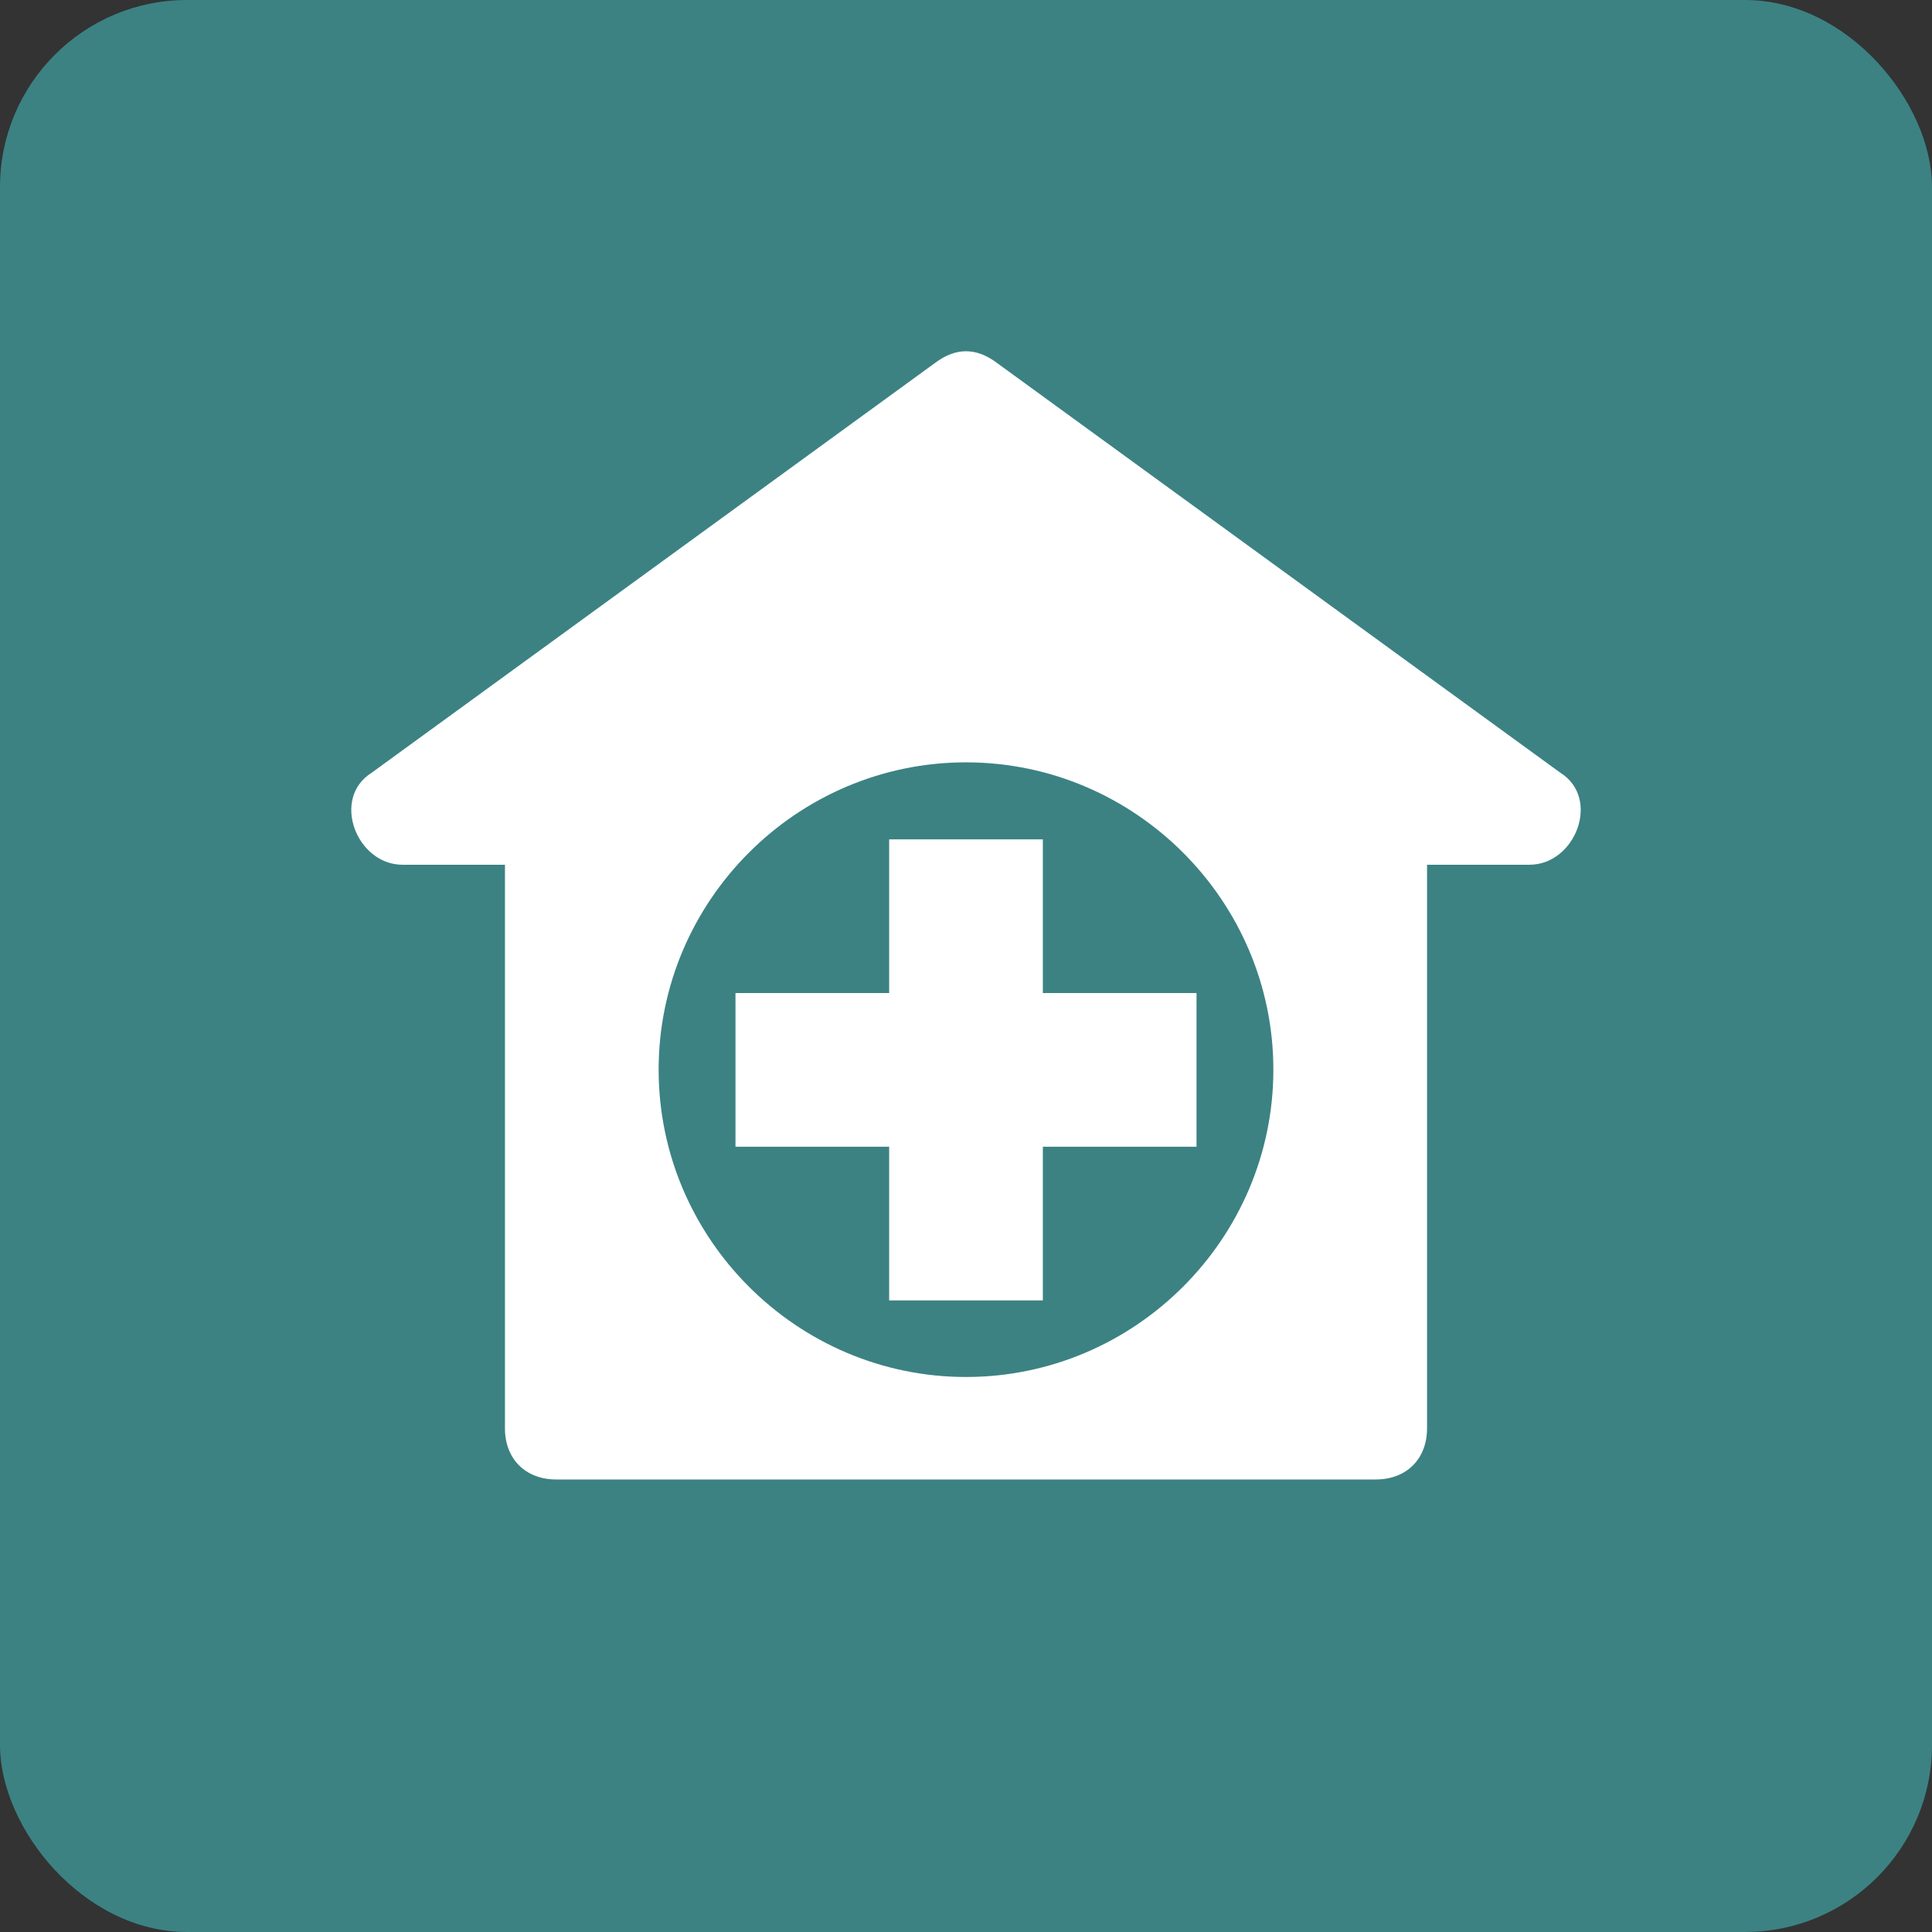
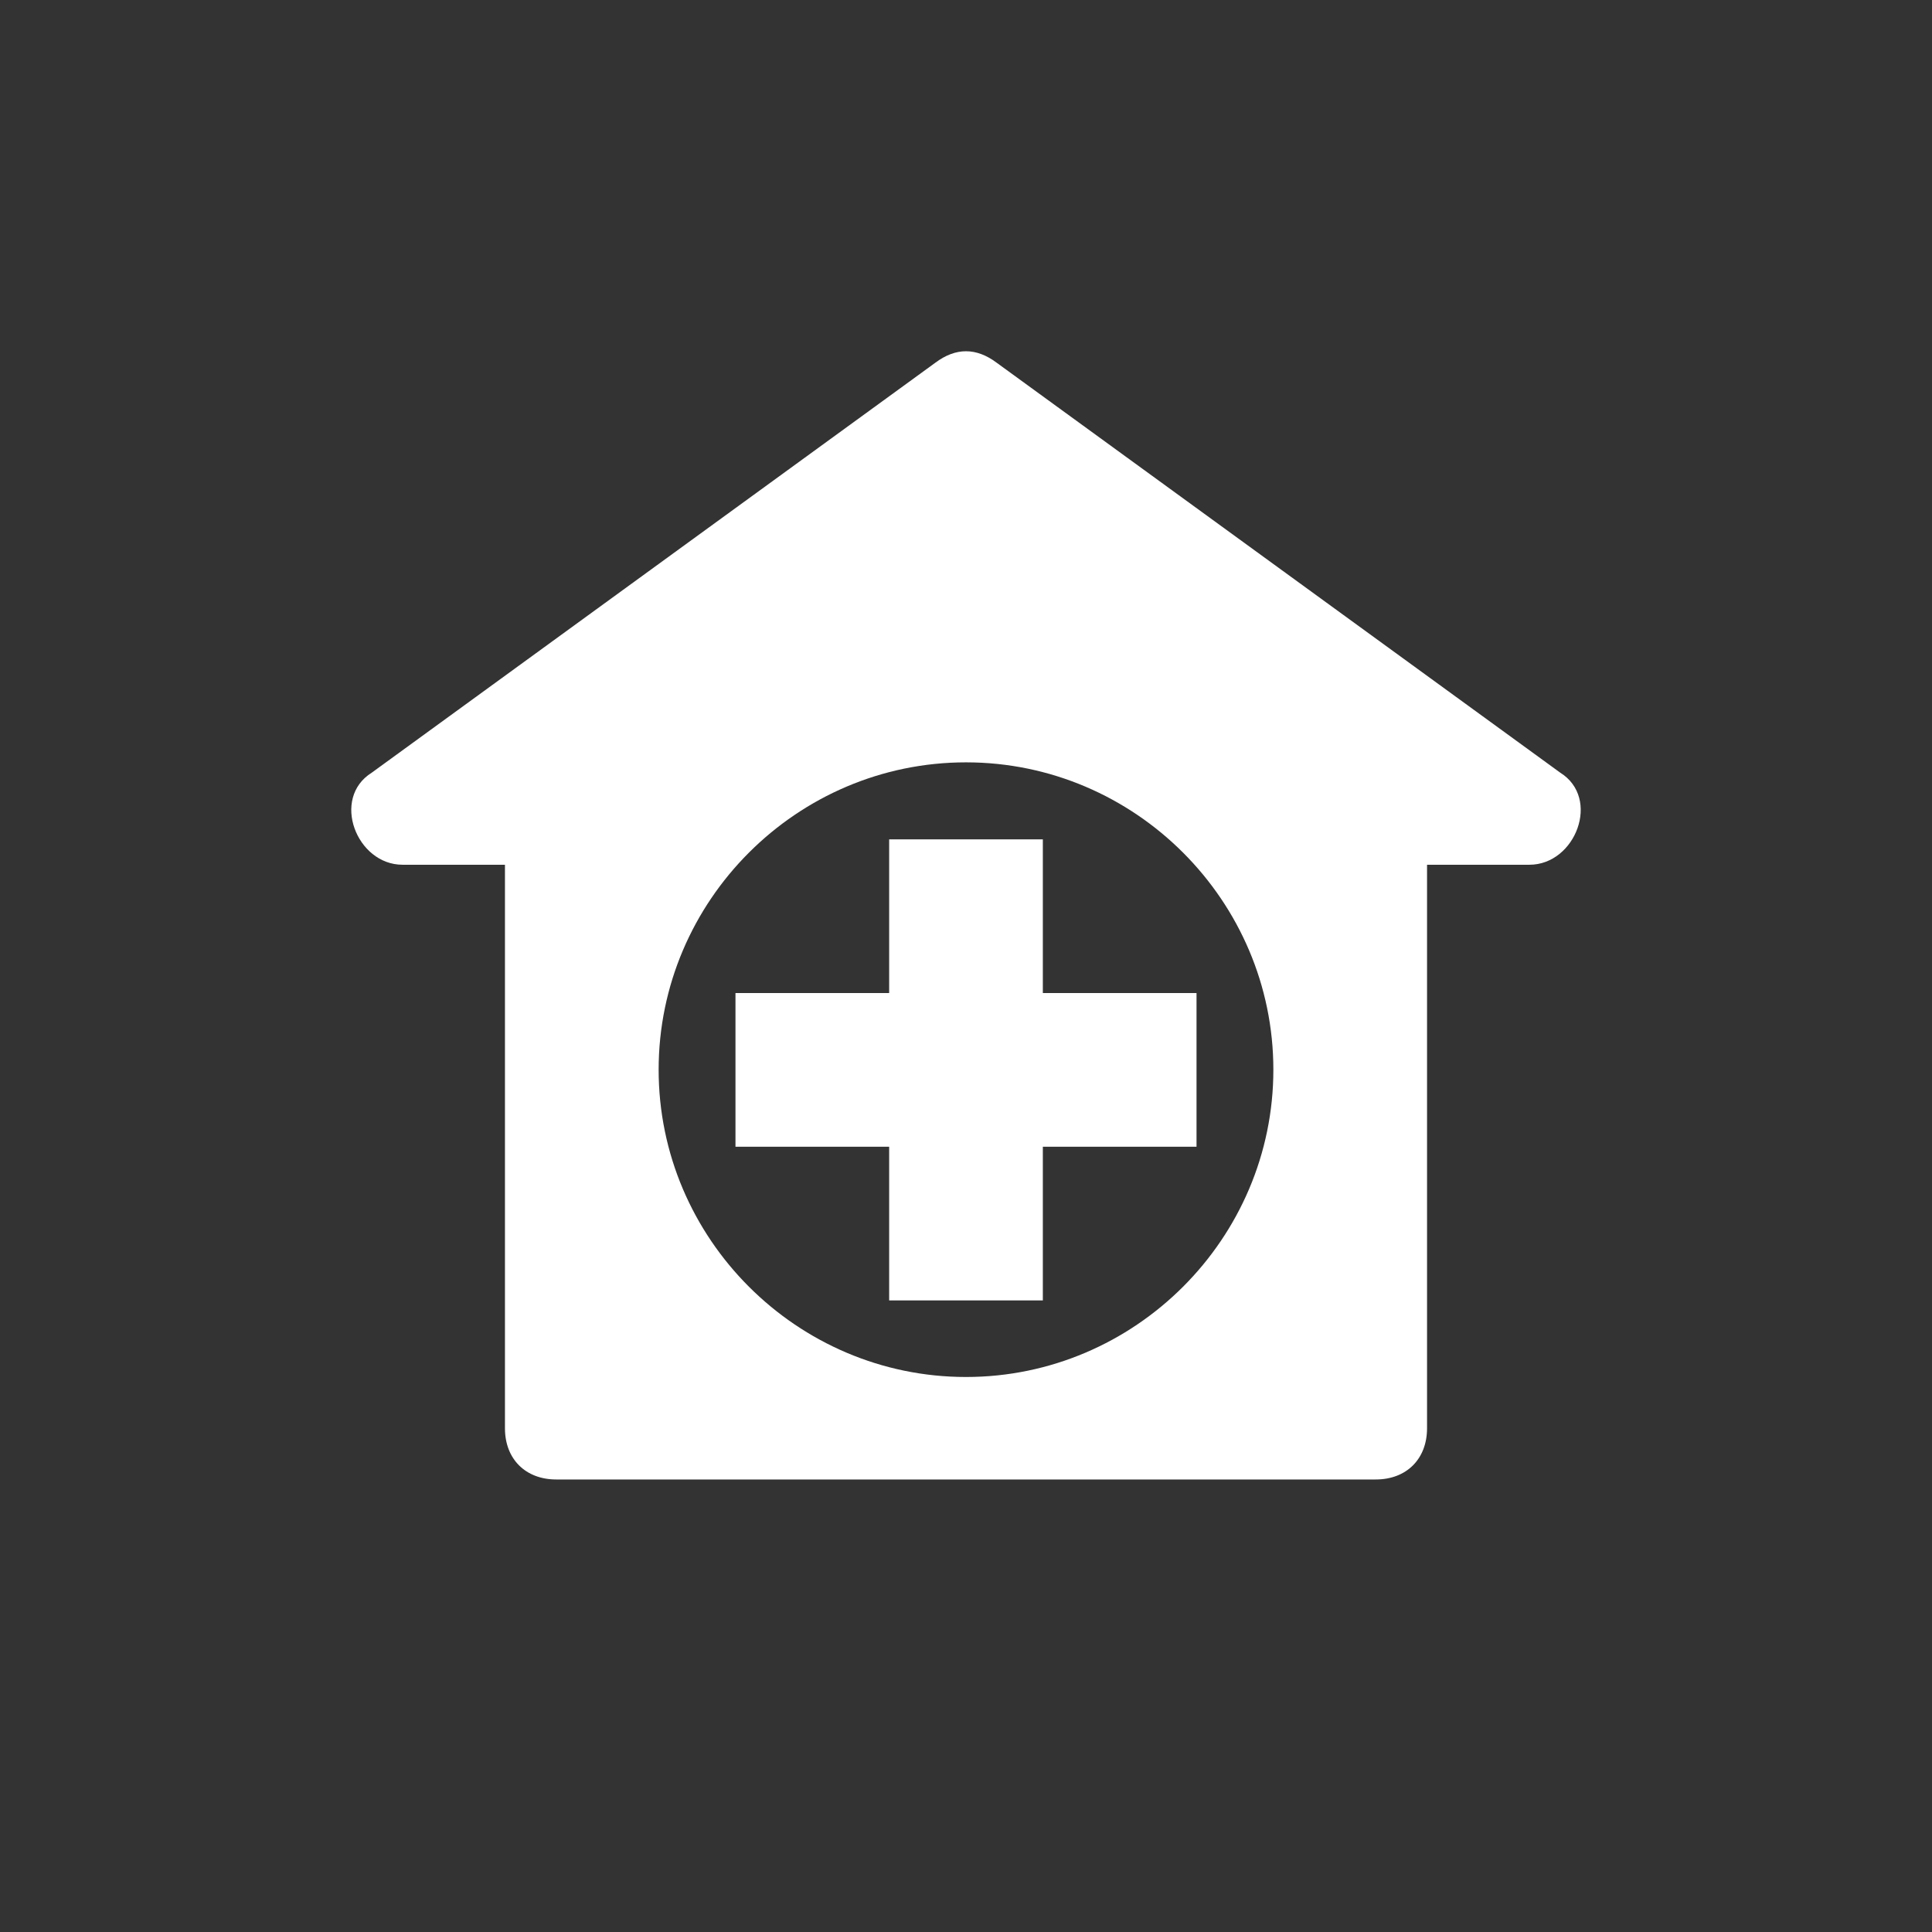
<svg xmlns="http://www.w3.org/2000/svg" width="22" height="22" viewBox="0 0 22 22" fill="none">
  <rect x="0" y="0" width="22" height="22" fill="#333333" stroke="none" />
-   <rect width="22" height="22" rx="2.13" fill="#3C8283" />
-   <path d="M17.766 8.798L11.35 4.131C11.117 3.956 10.883 3.956 10.65 4.131L4.234 8.798C3.767 9.089 4.059 9.847 4.584 9.847H5.75V16.264C5.75 16.614 5.984 16.847 6.334 16.847H15.666C16.016 16.847 16.25 16.614 16.25 16.264V9.847H17.416C17.941 9.847 18.233 9.089 17.766 8.798ZM11 15.68C9.075 15.68 7.5 14.105 7.5 12.181C7.5 10.256 9.075 8.681 11 8.681C12.925 8.681 14.5 10.256 14.5 12.181C14.5 14.105 12.925 15.68 11 15.68Z" fill="white" />
+   <path d="M17.766 8.798L11.35 4.131C11.117 3.956 10.883 3.956 10.65 4.131L4.234 8.798C3.767 9.089 4.059 9.847 4.584 9.847H5.75V16.264C5.75 16.614 5.984 16.847 6.334 16.847H15.666C16.016 16.847 16.25 16.614 16.25 16.264V9.847H17.416C17.941 9.847 18.233 9.089 17.766 8.798M11 15.68C9.075 15.68 7.5 14.105 7.5 12.181C7.5 10.256 9.075 8.681 11 8.681C12.925 8.681 14.5 10.256 14.5 12.181C14.5 14.105 12.925 15.68 11 15.68Z" fill="white" />
  <path d="M11.875 11.308V9.558H10.125V11.308H8.375V13.058H10.125V14.808H11.875V13.058H13.625V11.308H11.875Z" fill="white" />
</svg>